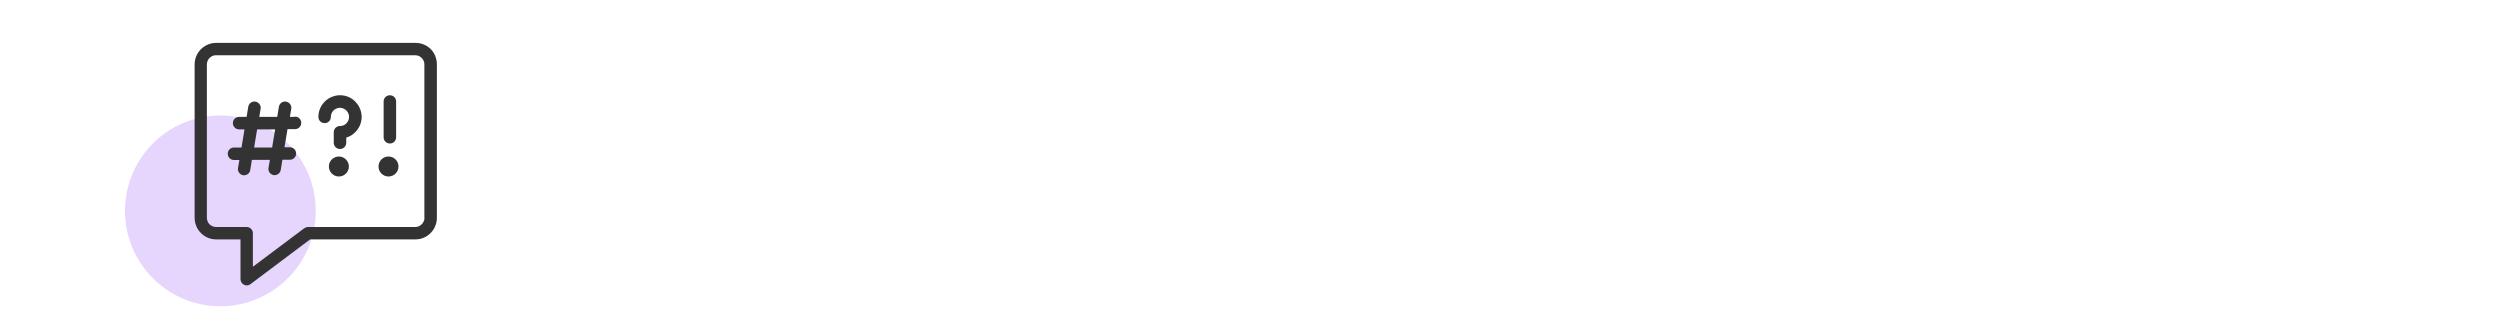
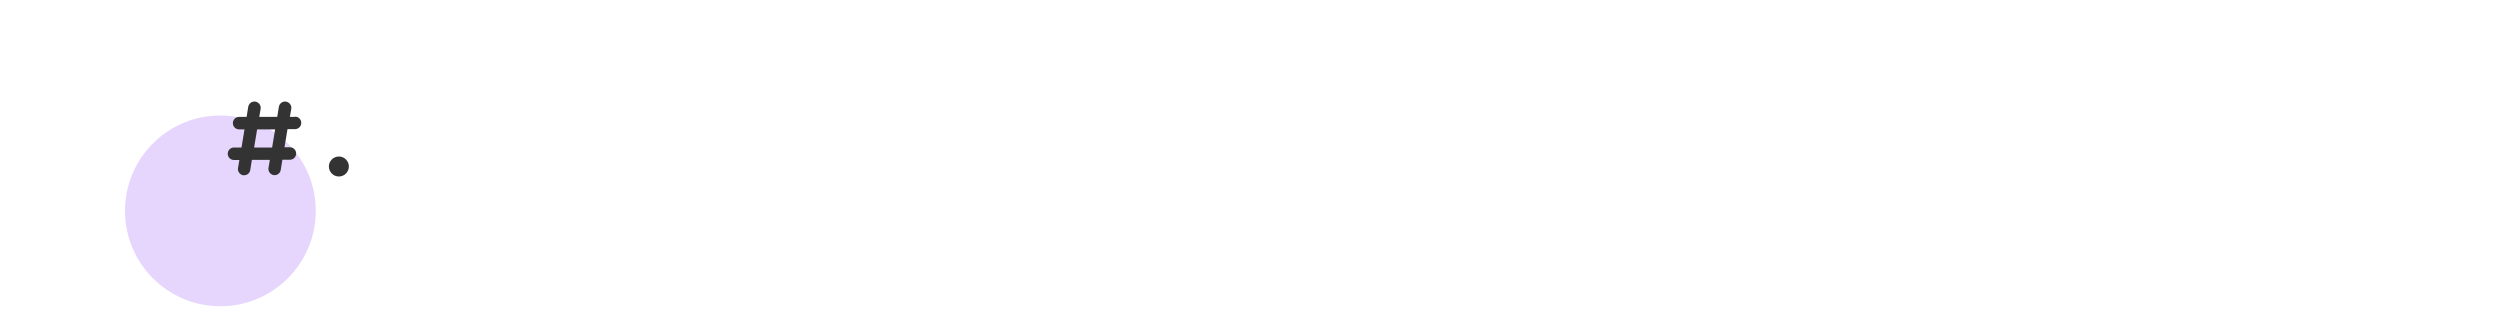
<svg xmlns="http://www.w3.org/2000/svg" id="a" viewBox="0 0 200 25">
  <circle cx="17.63" cy="16.87" r="7.63" fill="#e6d5fd" />
  <g>
-     <path d="M28.42,8.12c-.24-.24-.55-.41-.88-.47-.34-.07-.68-.03-1,.1-.32,.13-.58,.35-.78,.64-.19,.29-.29,.62-.29,.96,0,.28,.22,.5,.5,.5s.5-.22,.5-.5c0-.14,.04-.28,.12-.4,.08-.12,.19-.21,.33-.27s.28-.07,.42-.04c.14,.03,.27,.1,.37,.2s.17,.23,.2,.37c.03,.14,.01,.29-.04,.42-.06,.13-.15,.25-.27,.33-.12,.08-.26,.12-.4,.12-.28,0-.5,.22-.5,.5v.84c0,.28,.22,.5,.5,.5s.5-.22,.5-.5v-.41c.16-.05,.32-.12,.46-.22,.28-.19,.5-.46,.64-.77,.13-.32,.17-.66,.1-1-.07-.34-.23-.64-.47-.88Z" fill="#333" />
    <path d="M27.11,12.52c-.44,0-.8,.36-.8,.8s.36,.8,.8,.8,.8-.36,.8-.8-.36-.8-.8-.8Z" fill="#333" />
-     <path d="M31.08,12.52c-.44,0-.8,.36-.8,.8s.36,.8,.8,.8,.8-.36,.8-.8-.36-.8-.8-.8Z" fill="#333" />
-     <path d="M34.83,4.49c-.09-.21-.21-.4-.37-.56s-.35-.29-.56-.37c-.21-.09-.43-.13-.66-.13h-15.94c-.23,0-.45,.04-.66,.13-.21,.09-.4,.21-.56,.37-.33,.33-.51,.76-.51,1.22v12.27c0,.46,.18,.9,.5,1.22,.16,.16,.35,.29,.56,.38,.21,.09,.43,.13,.66,.13h1.95v3.18c0,.19,.11,.36,.28,.45,.07,.04,.15,.05,.22,.05,.11,0,.21-.03,.3-.1l4.77-3.58h8.42c.23,0,.45-.04,.66-.13,.21-.09,.4-.21,.56-.38,.16-.16,.29-.35,.37-.56,.09-.21,.13-.43,.13-.66V5.15c0-.23-.04-.45-.13-.66Zm-.87,12.93c0,.1-.02,.19-.06,.28-.04,.09-.09,.17-.16,.24s-.15,.12-.23,.16c-.09,.04-.18,.06-.28,.06h-8.59c-.11,0-.21,.04-.3,.1l-4.11,3.08v-2.68c0-.28-.22-.5-.5-.5h-2.45c-.09,0-.19-.02-.28-.06-.09-.04-.17-.09-.24-.16-.13-.13-.21-.32-.21-.51V5.15c0-.19,.08-.38,.21-.51,.07-.07,.15-.12,.23-.16,.09-.04,.18-.06,.28-.06h15.94c.1,0,.19,.02,.28,.05,.09,.04,.17,.09,.24,.16s.12,.15,.16,.23c.04,.09,.06,.18,.06,.28v12.27Z" fill="#333" />
    <path d="M23.62,9.35h-.43l.11-.64c.05-.27-.14-.53-.41-.58-.28-.05-.53,.14-.58,.41l-.13,.81h-1.44l.11-.64c.05-.27-.14-.53-.41-.58-.28-.05-.53,.14-.58,.41l-.13,.81h-.6c-.28,0-.5,.22-.5,.5s.22,.5,.5,.5h.43l-.24,1.45h-.6c-.28,0-.5,.22-.5,.5s.22,.5,.5,.5h.43l-.11,.64c-.05,.27,.14,.53,.41,.58,.03,0,.06,0,.08,0,.24,0,.45-.17,.49-.42l.13-.81h1.44l-.11,.64c-.05,.27,.14,.53,.41,.58,.03,0,.06,0,.08,0,.24,0,.45-.17,.49-.42l.13-.81h.6c.28,0,.5-.22,.5-.5s-.22-.5-.5-.5h-.43l.24-1.45h.6c.28,0,.5-.22,.5-.5s-.22-.5-.5-.5Zm-1.85,2.45h-1.44l.24-1.45h1.44l-.24,1.45Z" fill="#333" />
-     <path d="M31.19,11.48c.28,0,.5-.22,.5-.5v-2.86c0-.28-.22-.5-.5-.5s-.5,.22-.5,.5v2.86c0,.28,.22,.5,.5,.5Z" fill="#333" />
  </g>
</svg>